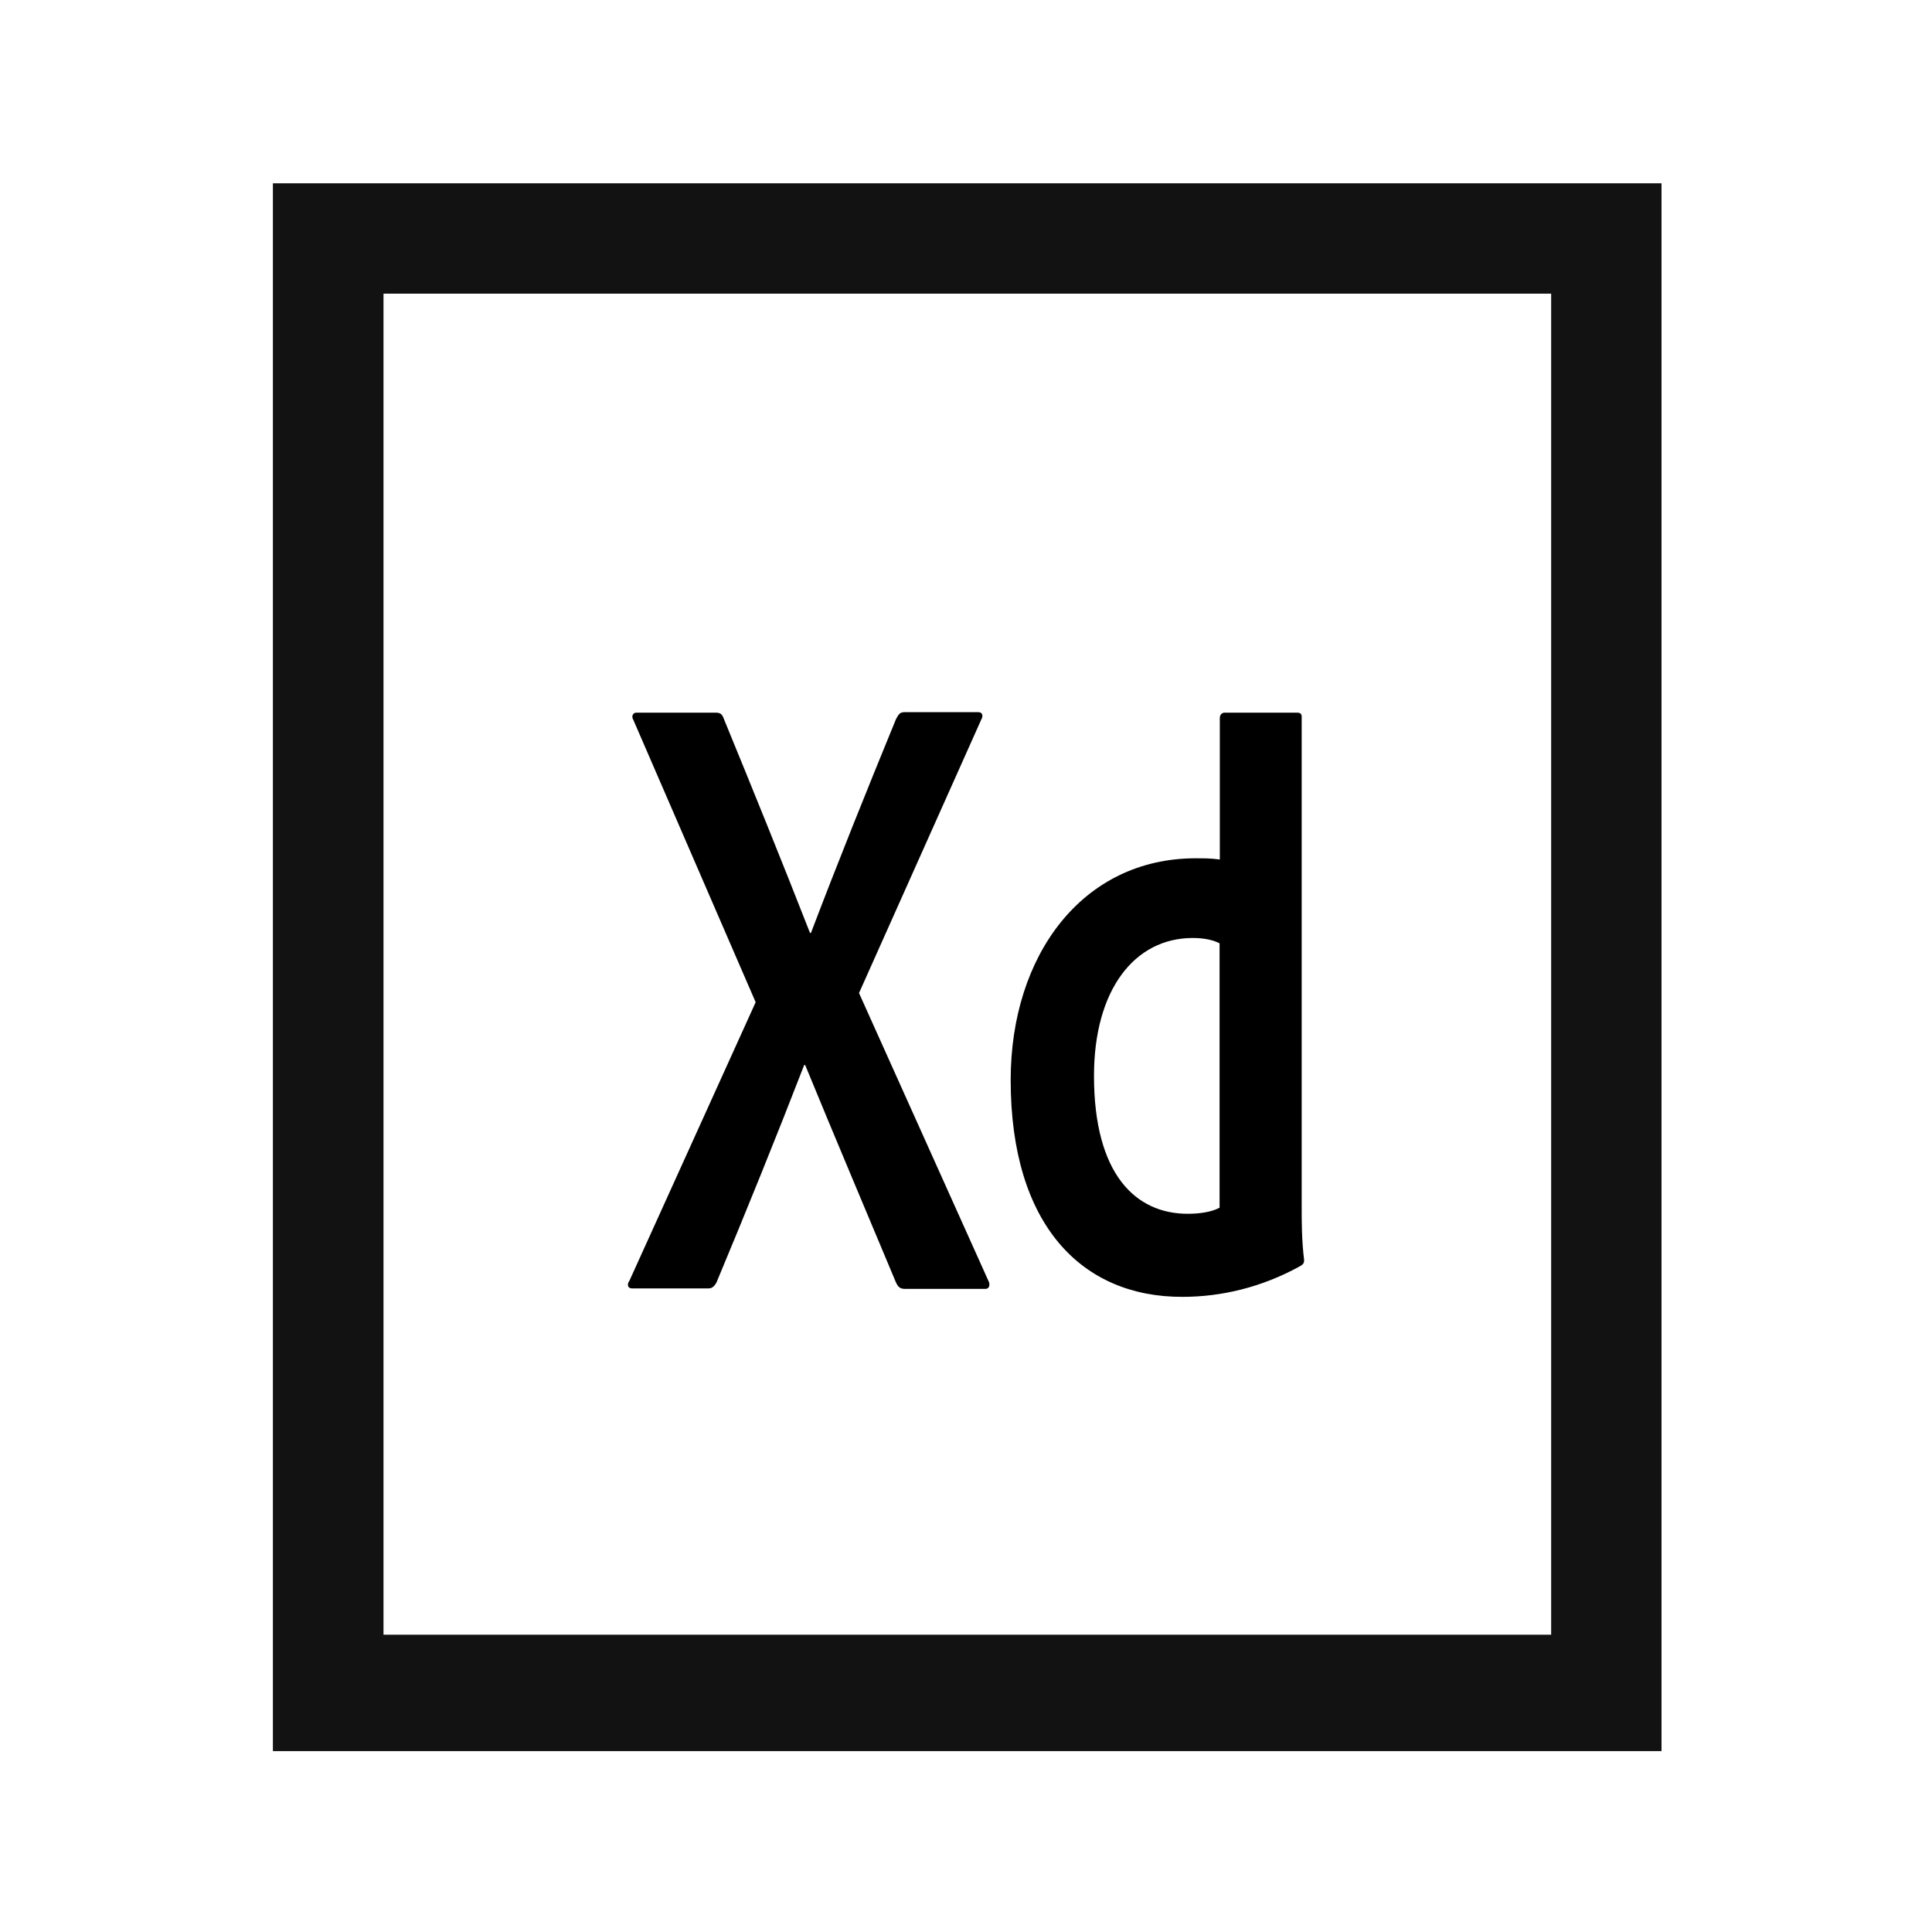
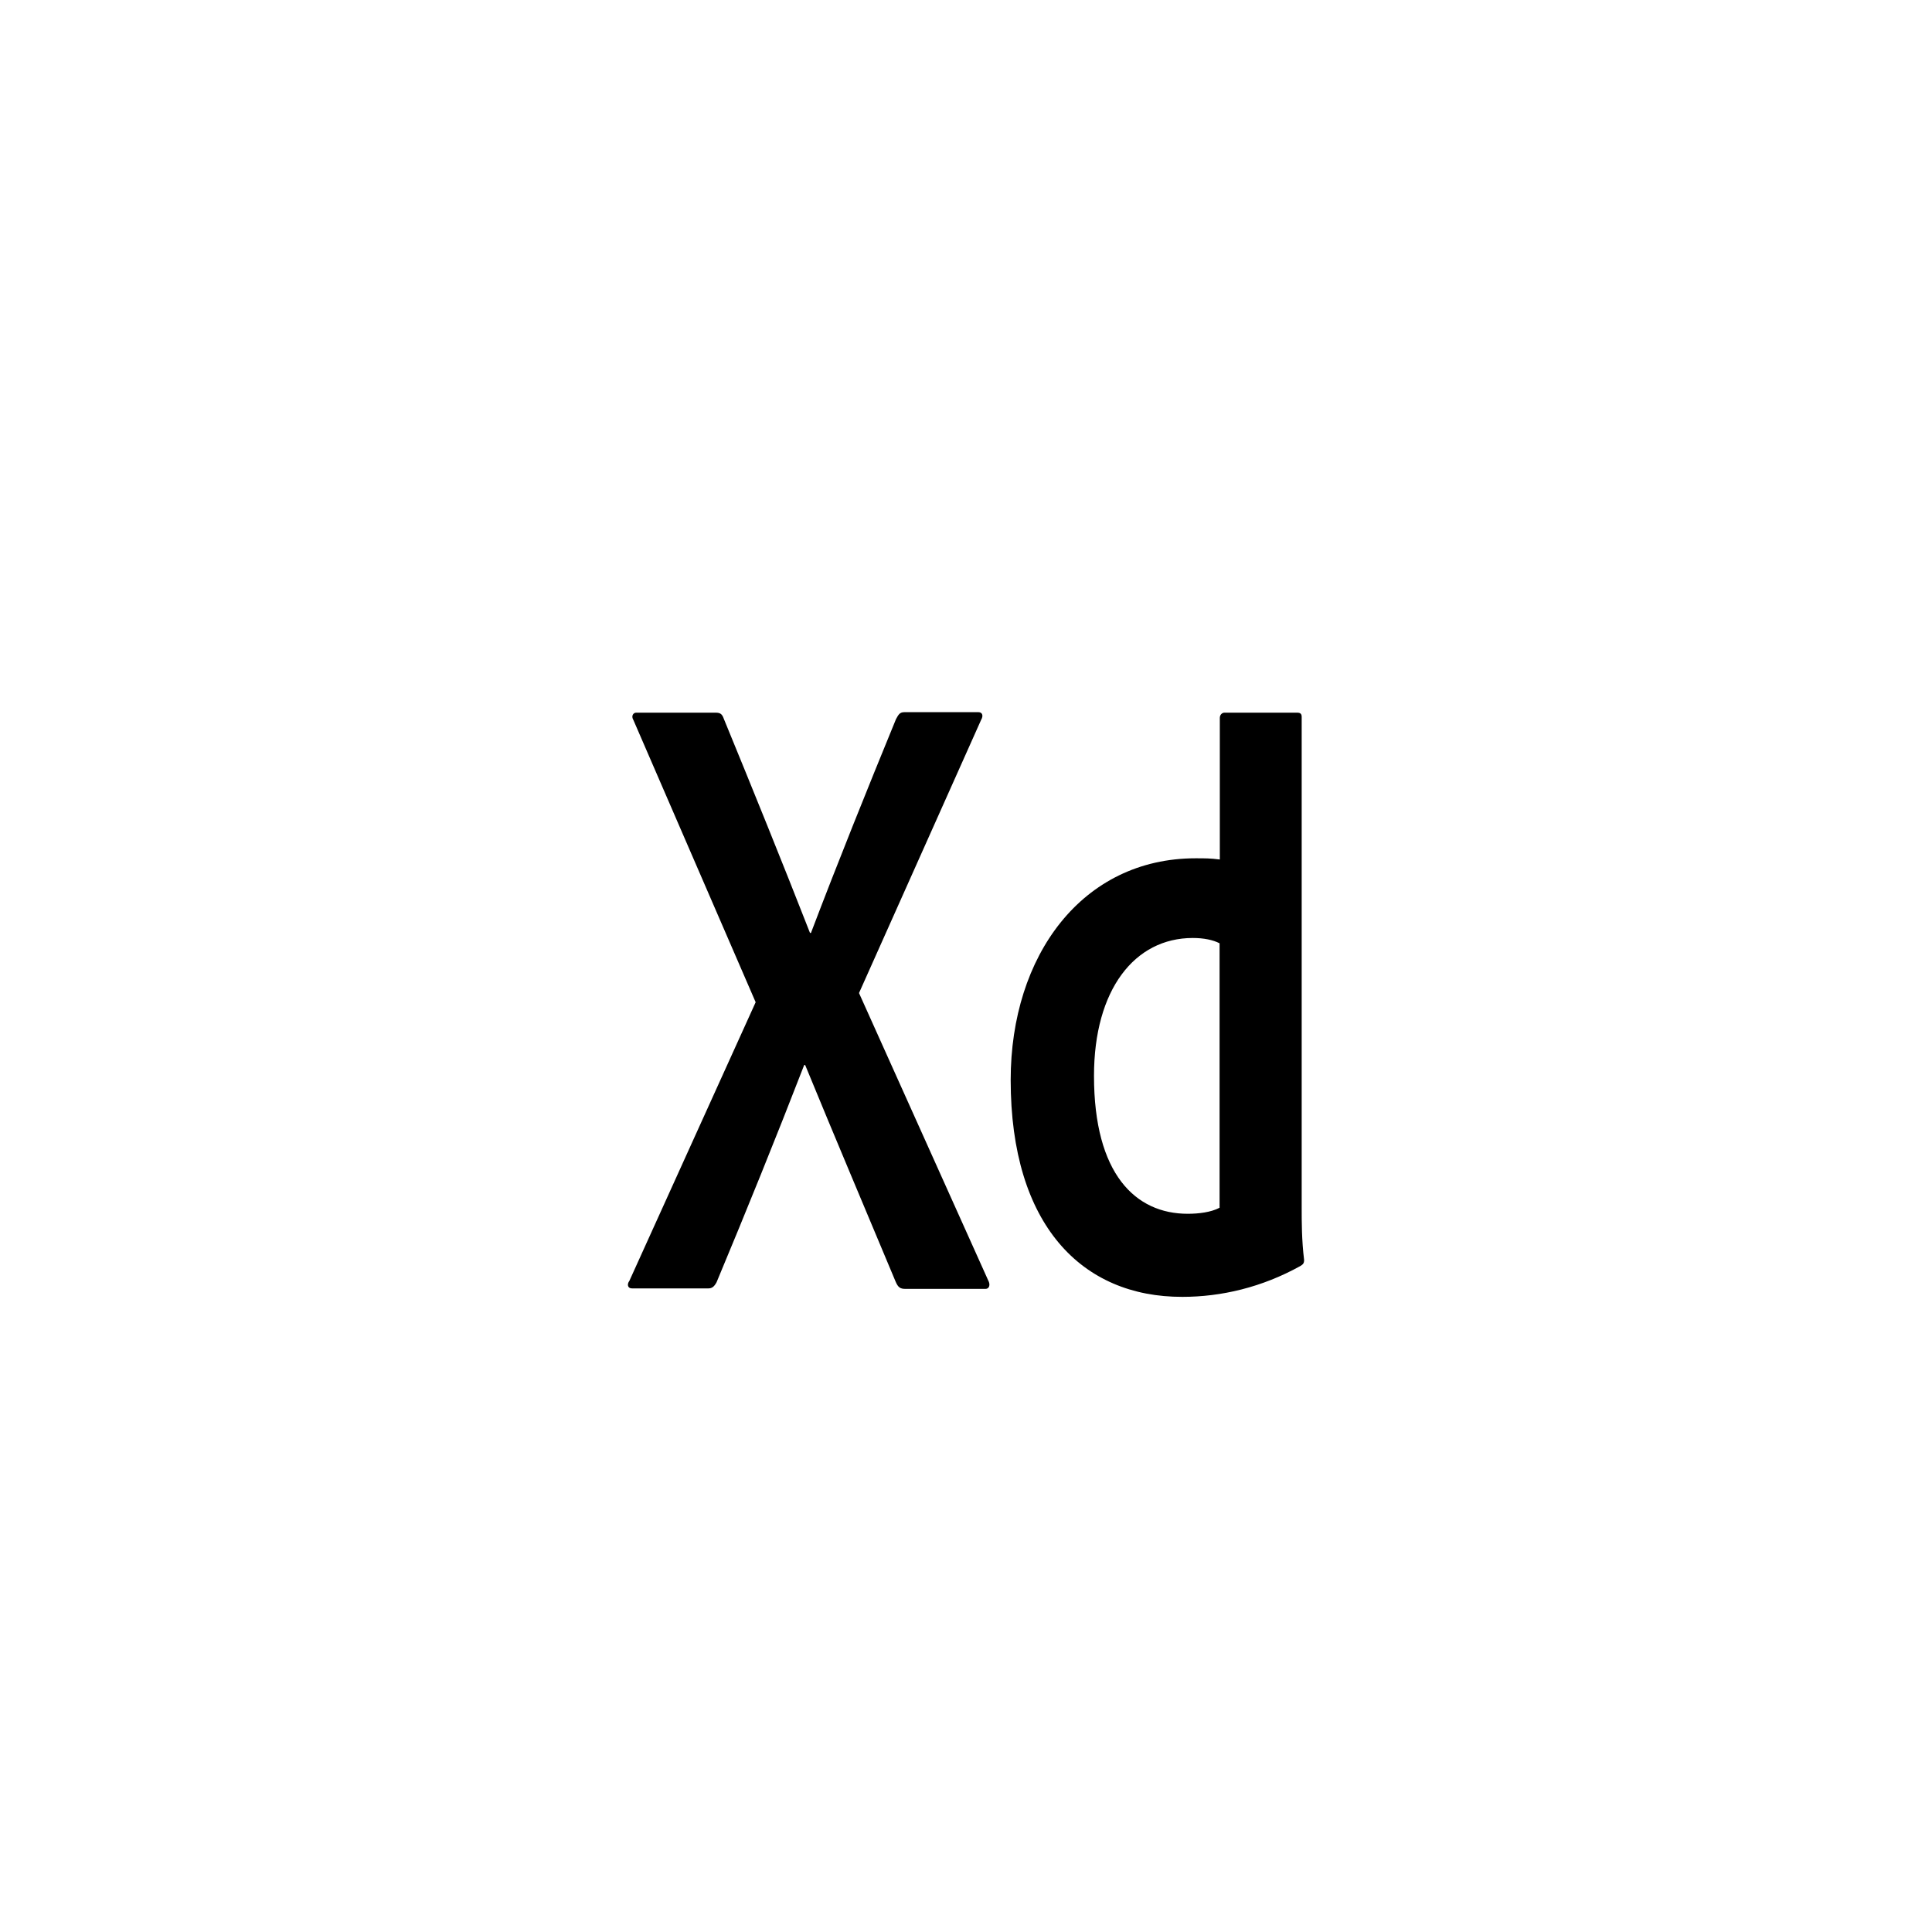
<svg xmlns="http://www.w3.org/2000/svg" version="1.1" id="Layer_1" x="0px" y="0px" viewBox="0 0 800 800" style="enable-background:new 0 0 800 800;" xml:space="preserve">
  <style type="text/css">
	.st0{fill:#121212;}
</style>
  <path d="M355.7,411.2l53.5,119c1,1.8,0.4,3.5-1.1,3.5h-33.2c-2.1,0-3-0.6-4-2.9c-12.2-29.2-24.6-58.4-37.5-89.8h-0.4  c-11.5,29.7-24.1,60.8-36.3,90c-1,1.8-1.9,2.5-3.4,2.5h-31.6c-1.9,0-2.1-1.8-1.1-3.1L312.9,415l-50.6-116.8c-1.1-1.8,0-3.1,1.1-3.1  h32.9c1.9,0,2.7,0.5,3.4,2.5c12,29.2,24.2,59.3,35.7,88.7h0.4c11.1-29.2,23.3-59.5,35.2-88.5c1-1.8,1.5-2.9,3.4-2.9h30.8  c1.5,0,2.1,1.4,1.1,3.1L355.7,411.2L355.7,411.2z M418.5,447.2c0-51.5,29.6-91.8,76.6-91.8c4,0,6.1,0,10,0.5v-58.6  c0-1.4,1-2.2,1.9-2.2h30.1c1.5,0,1.9,0.6,1.9,1.8v203.1c0,6,0,13.5,1,21.7c0,1.4-0.4,1.8-1.5,2.5c-16,8.9-32.9,12.8-48.9,12.8  C448.1,537.1,418.5,507.4,418.5,447.2L418.5,447.2z M505,390.6c-2.7-1.4-6.5-2.2-11.1-2.2c-24.1,0-40.9,21.4-40.9,57.1  c0,40.7,17.2,57.1,38.8,57.1c4.5,0,9.6-0.6,13.2-2.5L505,390.6L505,390.6z" />
-   <path class="st0" d="M113,75.9v649.2H688V75.9H113L113,75.9z M642.3,676.9H158.8V121.6h483.5L642.3,676.9L642.3,676.9z" />
</svg>